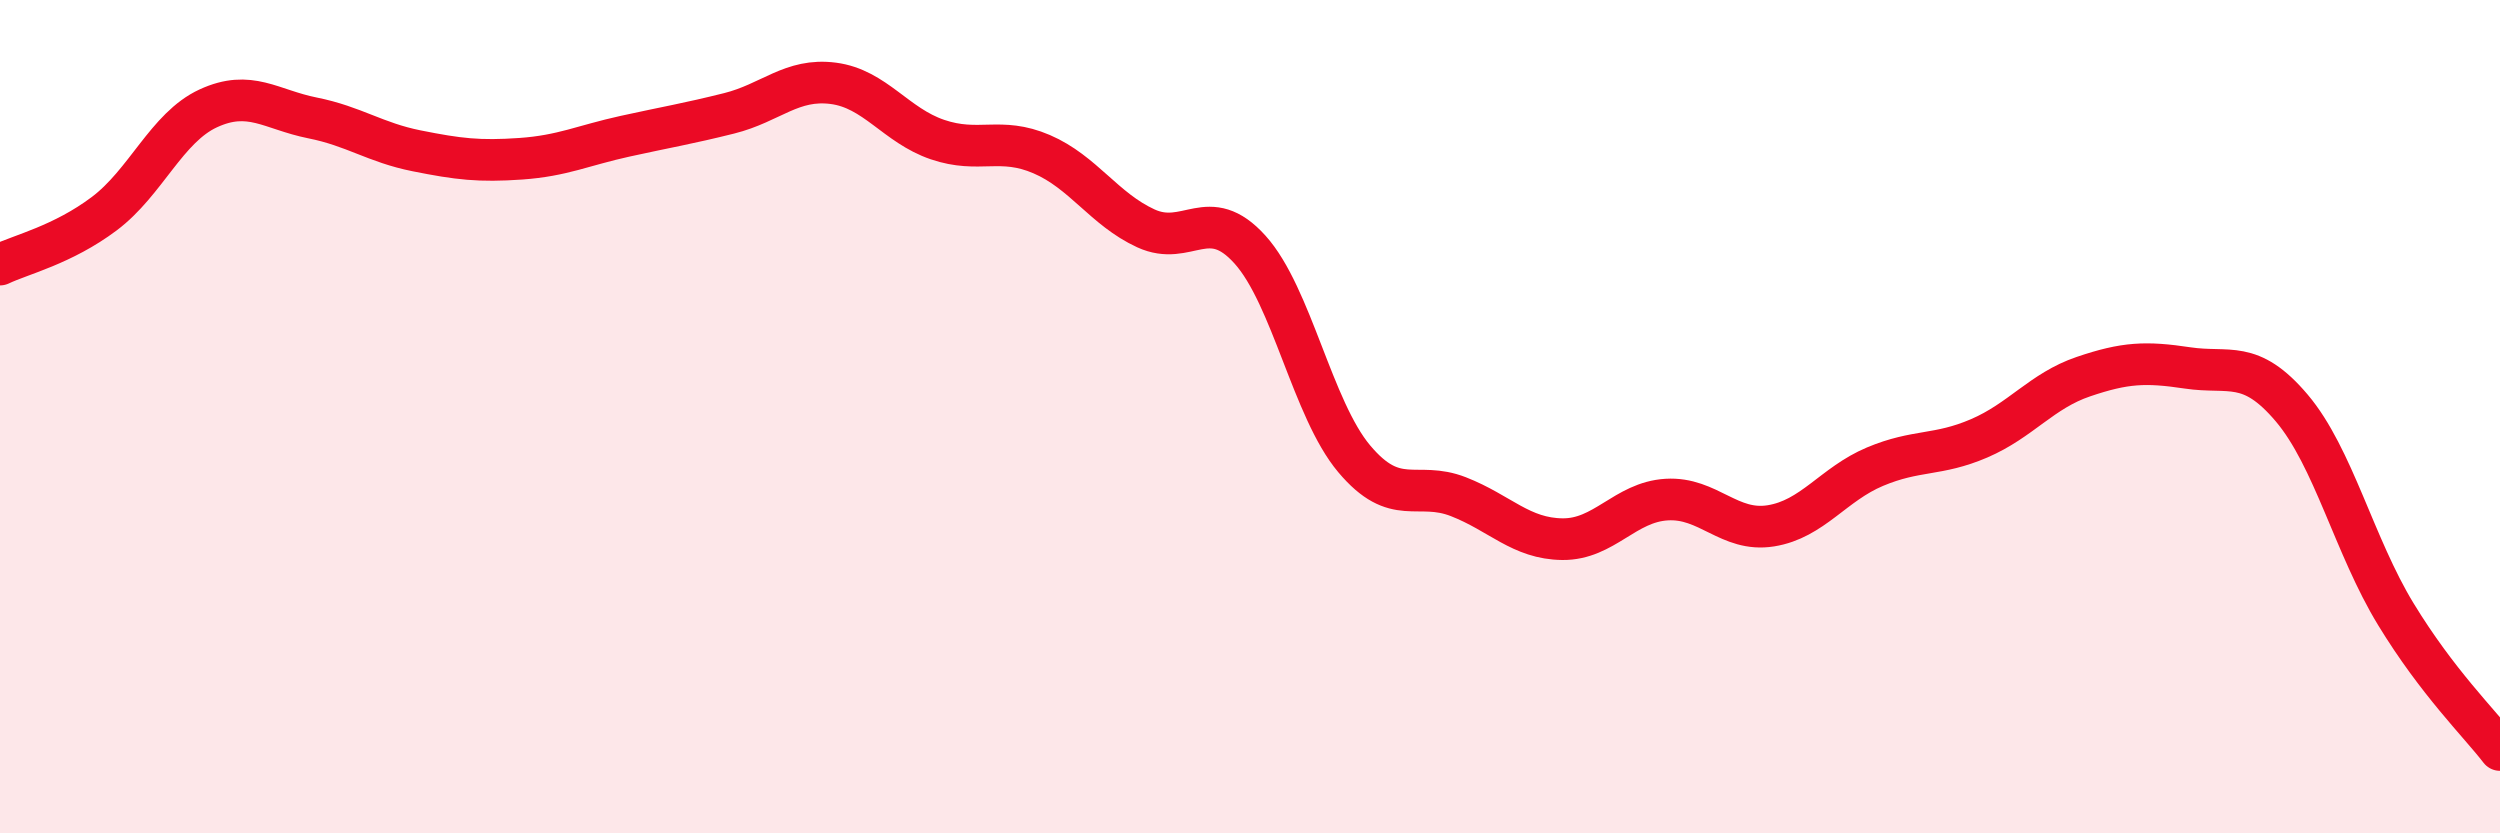
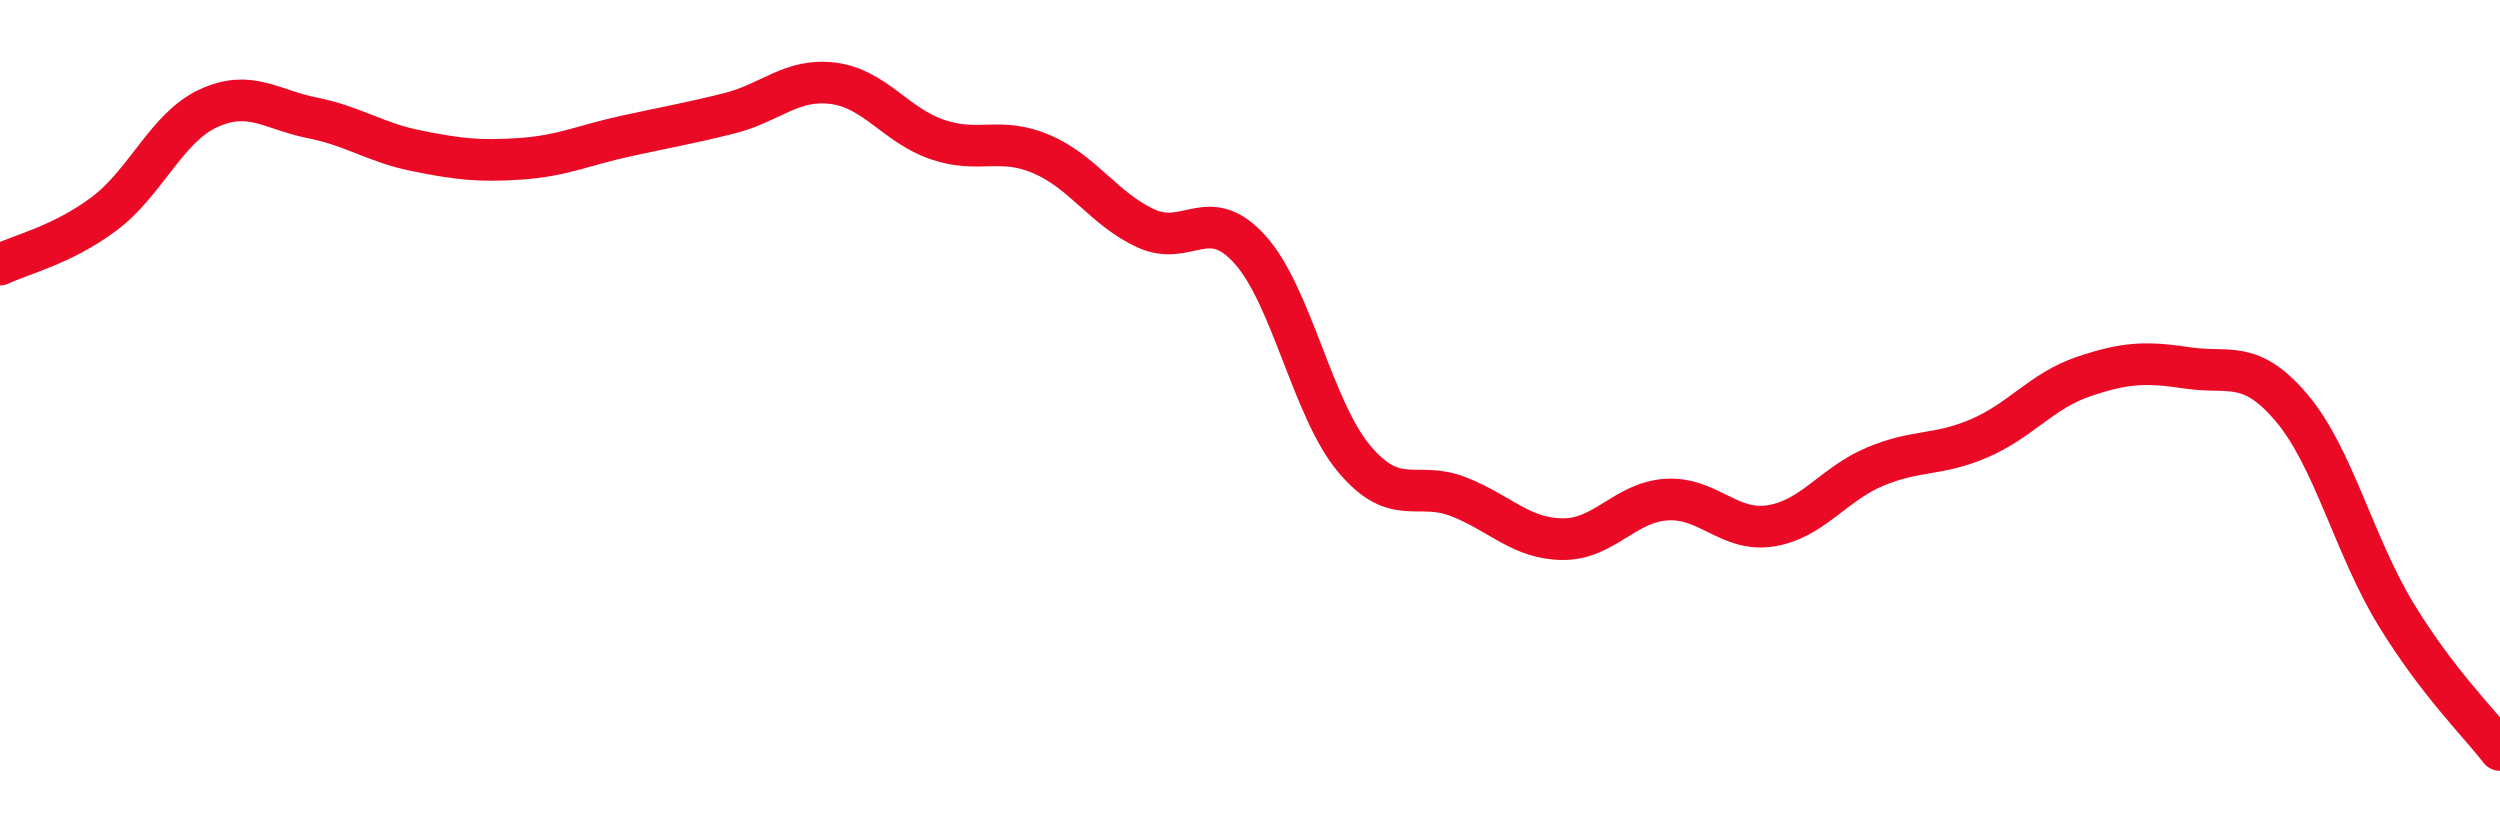
<svg xmlns="http://www.w3.org/2000/svg" width="60" height="20" viewBox="0 0 60 20">
-   <path d="M 0,6.35 C 0.5,6.11 1.5,5.88 2.5,5.13 C 3.5,4.38 4,3.06 5,2.6 C 6,2.14 6.5,2.63 7.5,2.83 C 8.5,3.03 9,3.42 10,3.62 C 11,3.82 11.5,3.88 12.5,3.81 C 13.5,3.74 14,3.49 15,3.27 C 16,3.05 16.5,2.97 17.5,2.72 C 18.5,2.47 19,1.87 20,2 C 21,2.13 21.5,3.01 22.5,3.35 C 23.5,3.69 24,3.27 25,3.7 C 26,4.13 26.5,5.02 27.5,5.48 C 28.5,5.94 29,4.88 30,5.99 C 31,7.1 31.5,9.82 32.5,11.01 C 33.5,12.2 34,11.53 35,11.92 C 36,12.31 36.5,12.93 37.5,12.94 C 38.5,12.95 39,12.05 40,11.99 C 41,11.93 41.5,12.78 42.5,12.62 C 43.5,12.46 44,11.62 45,11.2 C 46,10.78 46.5,10.95 47.5,10.52 C 48.5,10.09 49,9.38 50,9.04 C 51,8.7 51.5,8.68 52.5,8.83 C 53.5,8.98 54,8.61 55,9.79 C 56,10.97 56.5,13.1 57.5,14.74 C 58.5,16.38 59.5,17.35 60,18L60 20L0 20Z" fill="#EB0A25" opacity="0.1" stroke-linecap="round" stroke-linejoin="round" />
  <path d="M 0,6.35 C 0.5,6.11 1.5,5.88 2.5,5.13 C 3.5,4.38 4,3.06 5,2.6 C 6,2.14 6.5,2.63 7.5,2.83 C 8.5,3.03 9,3.42 10,3.62 C 11,3.82 11.5,3.88 12.5,3.81 C 13.5,3.74 14,3.49 15,3.27 C 16,3.05 16.5,2.97 17.5,2.72 C 18.5,2.47 19,1.87 20,2 C 21,2.13 21.5,3.01 22.5,3.35 C 23.5,3.69 24,3.27 25,3.7 C 26,4.13 26.5,5.02 27.5,5.48 C 28.5,5.94 29,4.88 30,5.99 C 31,7.1 31.5,9.82 32.5,11.01 C 33.5,12.2 34,11.53 35,11.92 C 36,12.31 36.5,12.93 37.5,12.94 C 38.5,12.95 39,12.05 40,11.99 C 41,11.93 41.5,12.78 42.5,12.62 C 43.5,12.46 44,11.62 45,11.2 C 46,10.78 46.5,10.95 47.5,10.52 C 48.5,10.09 49,9.38 50,9.04 C 51,8.7 51.5,8.68 52.5,8.83 C 53.5,8.98 54,8.61 55,9.79 C 56,10.97 56.5,13.1 57.5,14.74 C 58.5,16.38 59.5,17.35 60,18" stroke="#EB0A25" stroke-width="1" fill="none" stroke-linecap="round" stroke-linejoin="round" />
</svg>